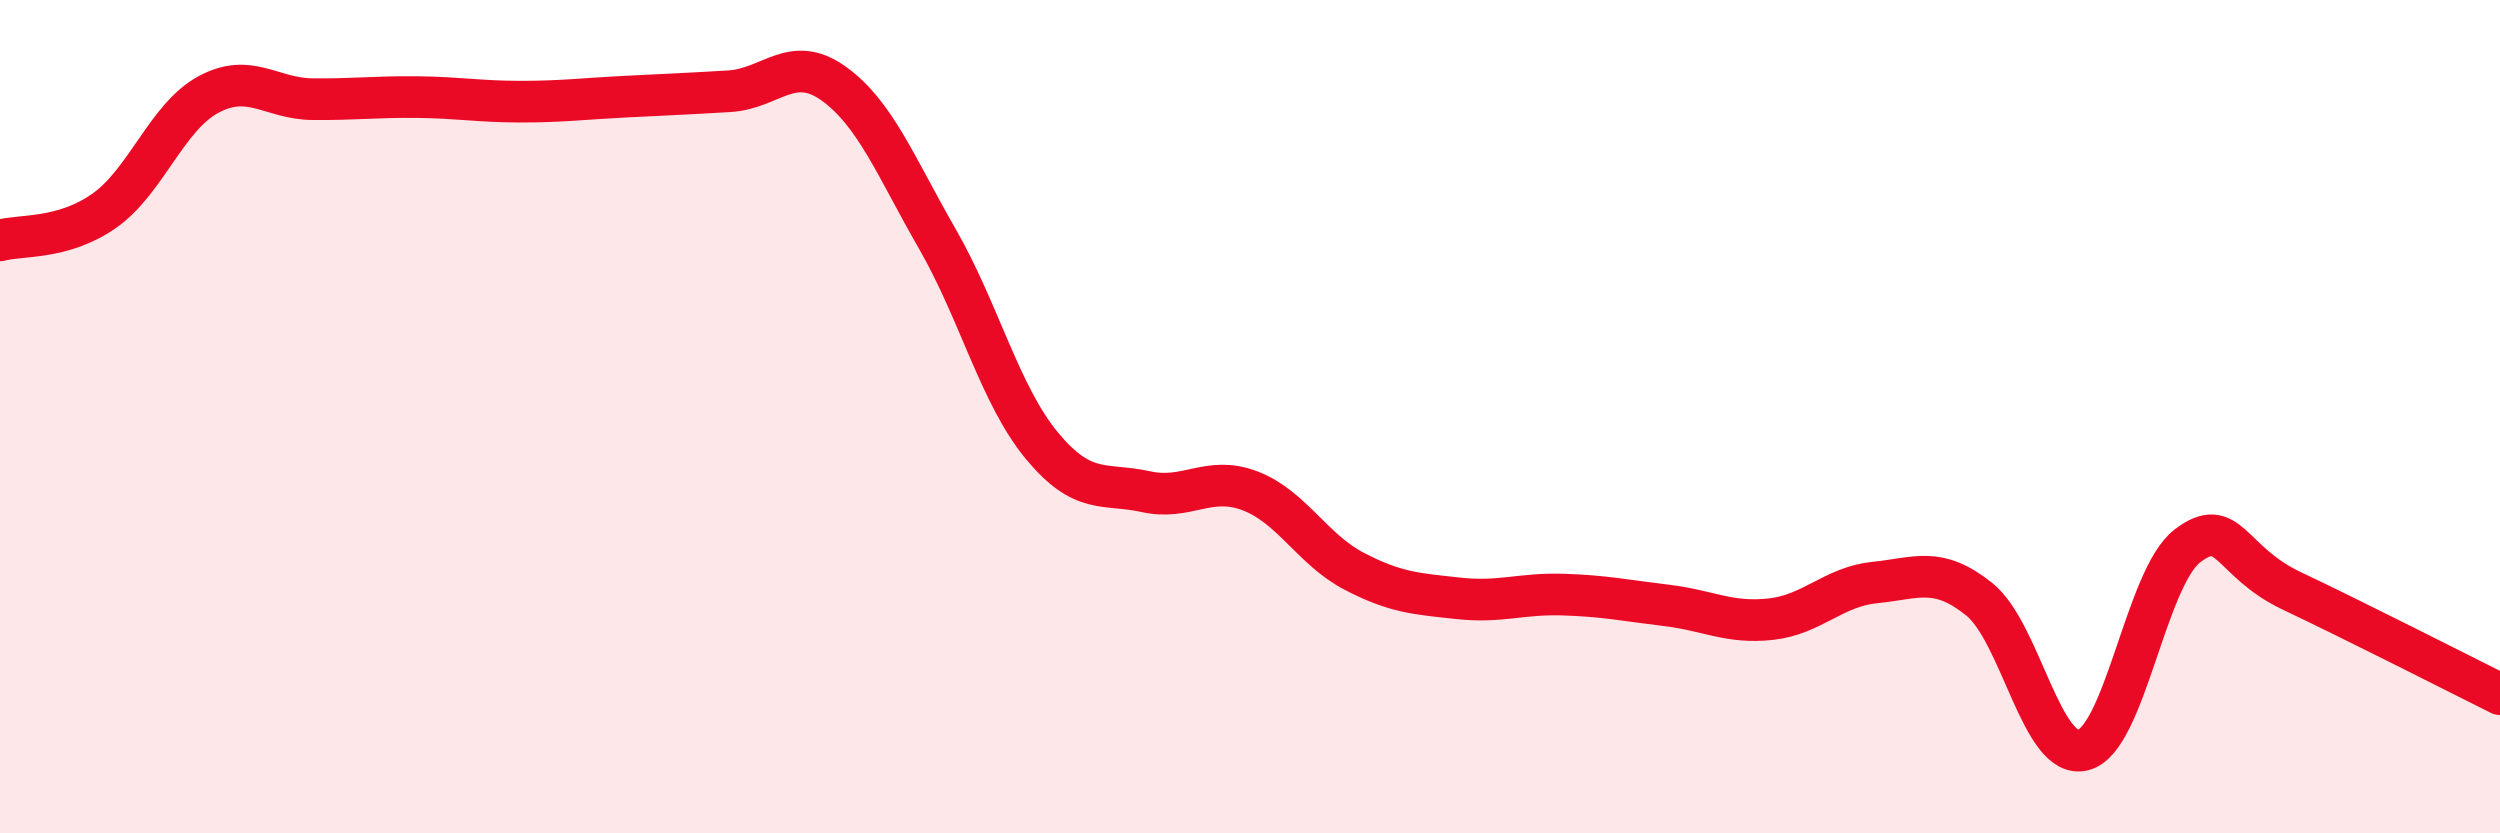
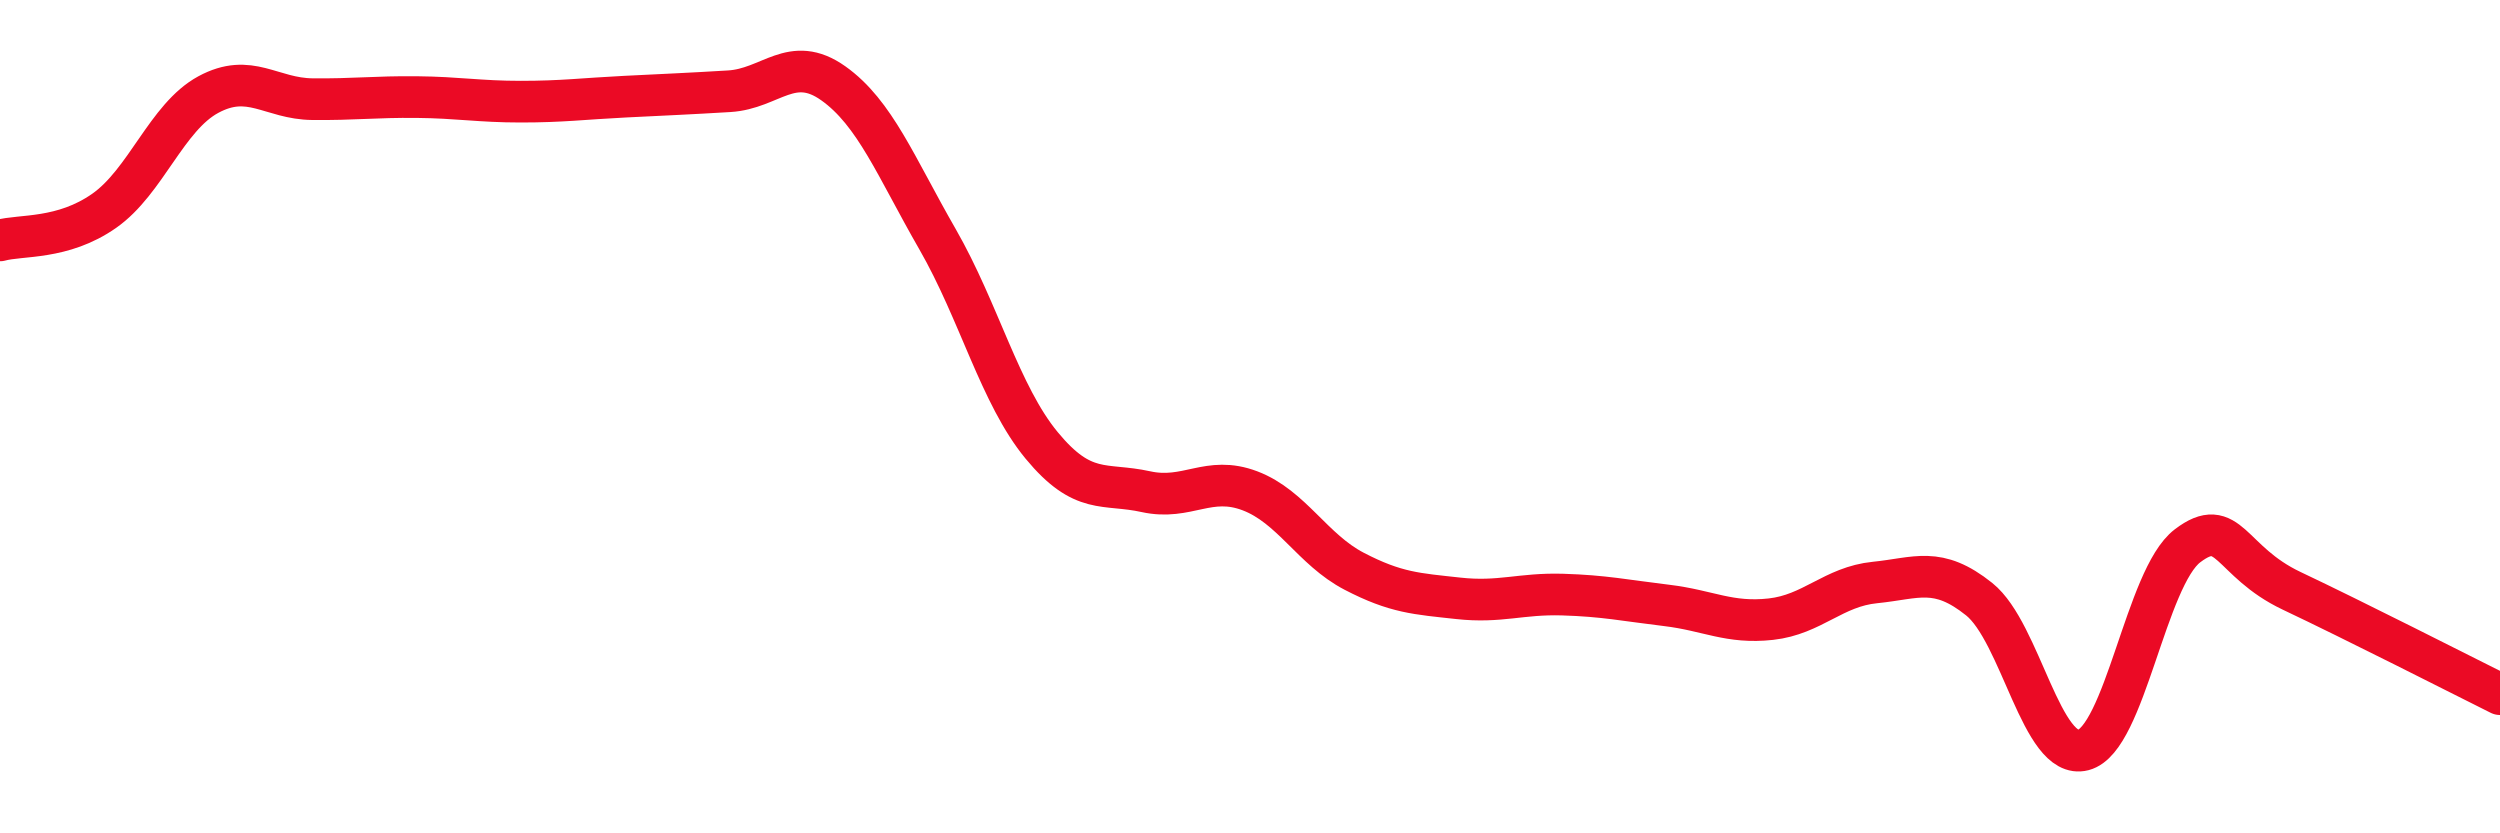
<svg xmlns="http://www.w3.org/2000/svg" width="60" height="20" viewBox="0 0 60 20">
-   <path d="M 0,5.77 C 0.5,5.63 1.5,5.76 2.5,5.06 C 3.5,4.36 4,2.81 5,2.27 C 6,1.73 6.5,2.37 7.5,2.38 C 8.5,2.39 9,2.32 10,2.33 C 11,2.34 11.5,2.44 12.5,2.44 C 13.5,2.44 14,2.37 15,2.32 C 16,2.27 16.5,2.25 17.5,2.19 C 18.5,2.13 19,1.29 20,2 C 21,2.71 21.5,4 22.5,5.74 C 23.5,7.48 24,9.48 25,10.69 C 26,11.9 26.5,11.58 27.5,11.8 C 28.5,12.02 29,11.4 30,11.78 C 31,12.16 31.5,13.19 32.5,13.71 C 33.5,14.23 34,14.25 35,14.36 C 36,14.47 36.5,14.24 37.5,14.27 C 38.5,14.3 39,14.41 40,14.53 C 41,14.65 41.5,14.97 42.5,14.86 C 43.5,14.75 44,14.08 45,13.98 C 46,13.88 46.5,13.58 47.5,14.38 C 48.5,15.18 49,18.26 50,18 C 51,17.74 51.5,13.86 52.5,13.1 C 53.5,12.34 53.5,13.47 55,14.18 C 56.5,14.89 59,16.16 60,16.66L60 20L0 20Z" fill="#EB0A25" opacity="0.1" stroke-linecap="round" stroke-linejoin="round" />
  <path d="M 0,5.77 C 0.5,5.63 1.5,5.76 2.5,5.06 C 3.5,4.36 4,2.81 5,2.27 C 6,1.73 6.5,2.37 7.5,2.38 C 8.5,2.39 9,2.32 10,2.33 C 11,2.34 11.5,2.44 12.5,2.44 C 13.5,2.44 14,2.37 15,2.32 C 16,2.27 16.5,2.25 17.5,2.19 C 18.5,2.13 19,1.29 20,2 C 21,2.71 21.5,4 22.5,5.74 C 23.5,7.48 24,9.48 25,10.69 C 26,11.9 26.5,11.58 27.5,11.8 C 28.5,12.02 29,11.4 30,11.78 C 31,12.16 31.5,13.19 32.5,13.71 C 33.5,14.23 34,14.25 35,14.36 C 36,14.47 36.5,14.24 37.5,14.27 C 38.5,14.3 39,14.41 40,14.53 C 41,14.65 41.5,14.97 42.5,14.86 C 43.5,14.75 44,14.08 45,13.98 C 46,13.88 46.5,13.58 47.5,14.38 C 48.5,15.18 49,18.26 50,18 C 51,17.74 51.5,13.86 52.5,13.1 C 53.5,12.34 53.5,13.47 55,14.18 C 56.5,14.89 59,16.16 60,16.66" stroke="#EB0A25" stroke-width="1" fill="none" stroke-linecap="round" stroke-linejoin="round" />
</svg>